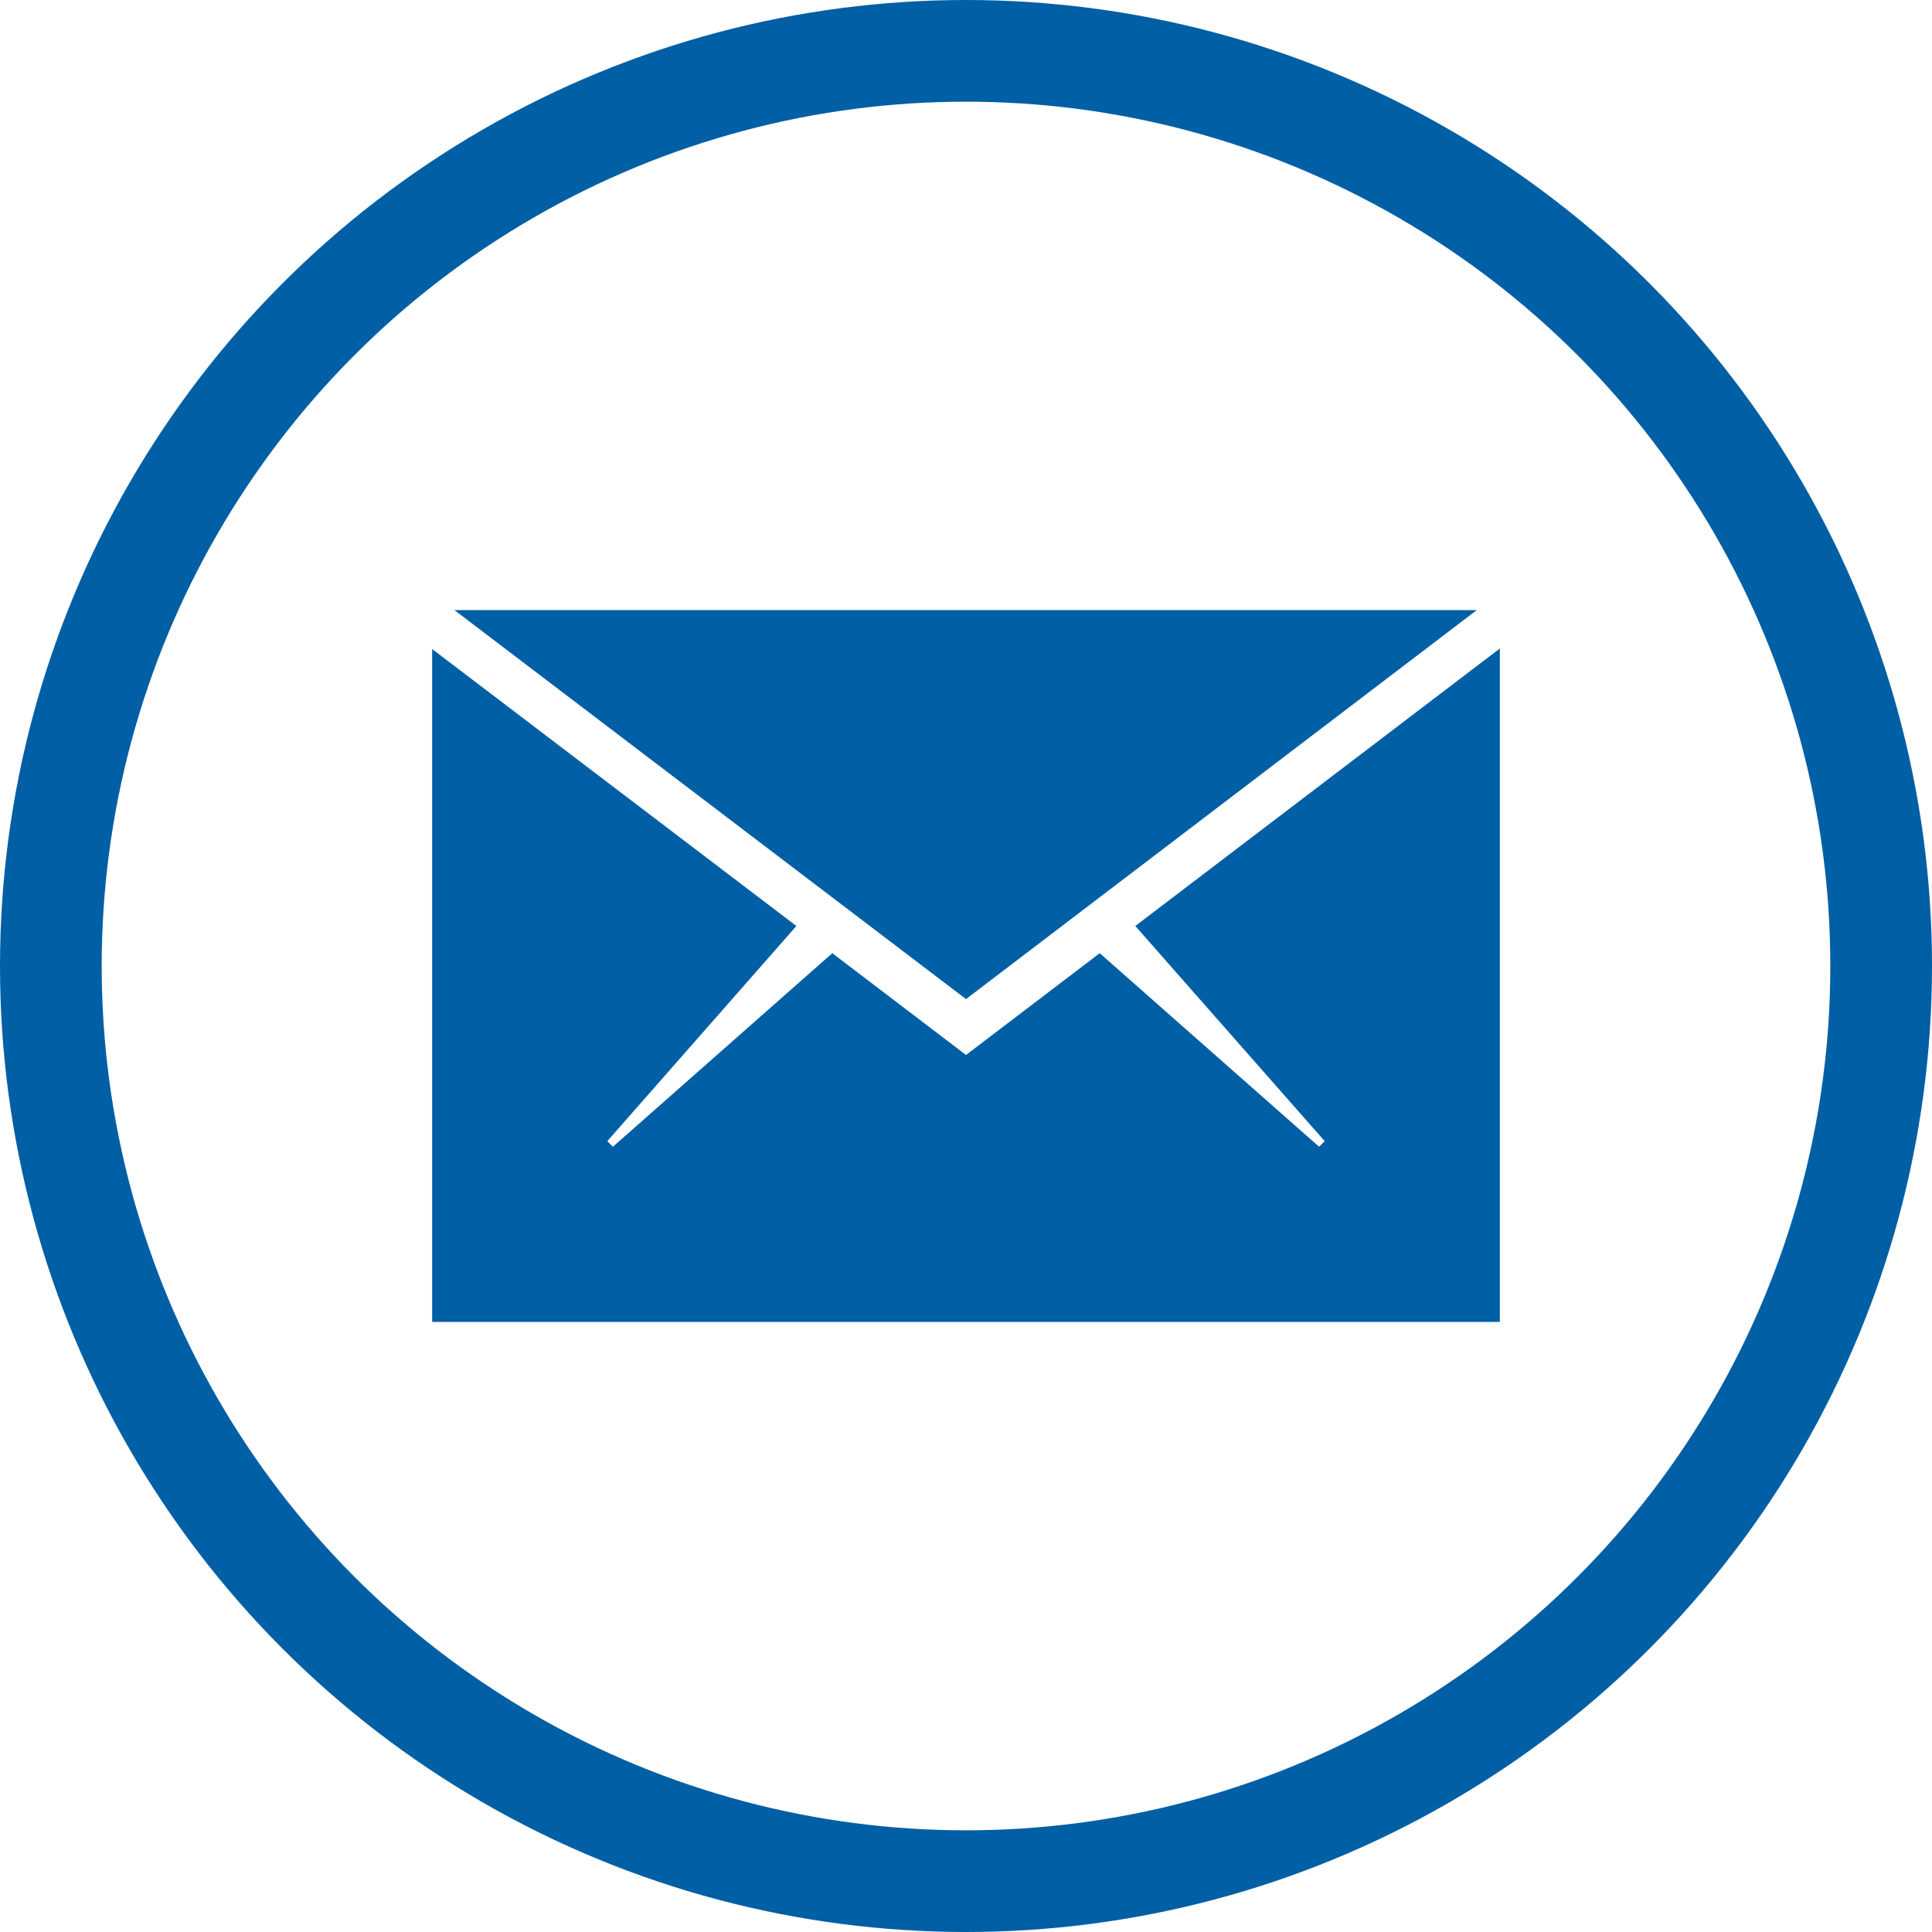
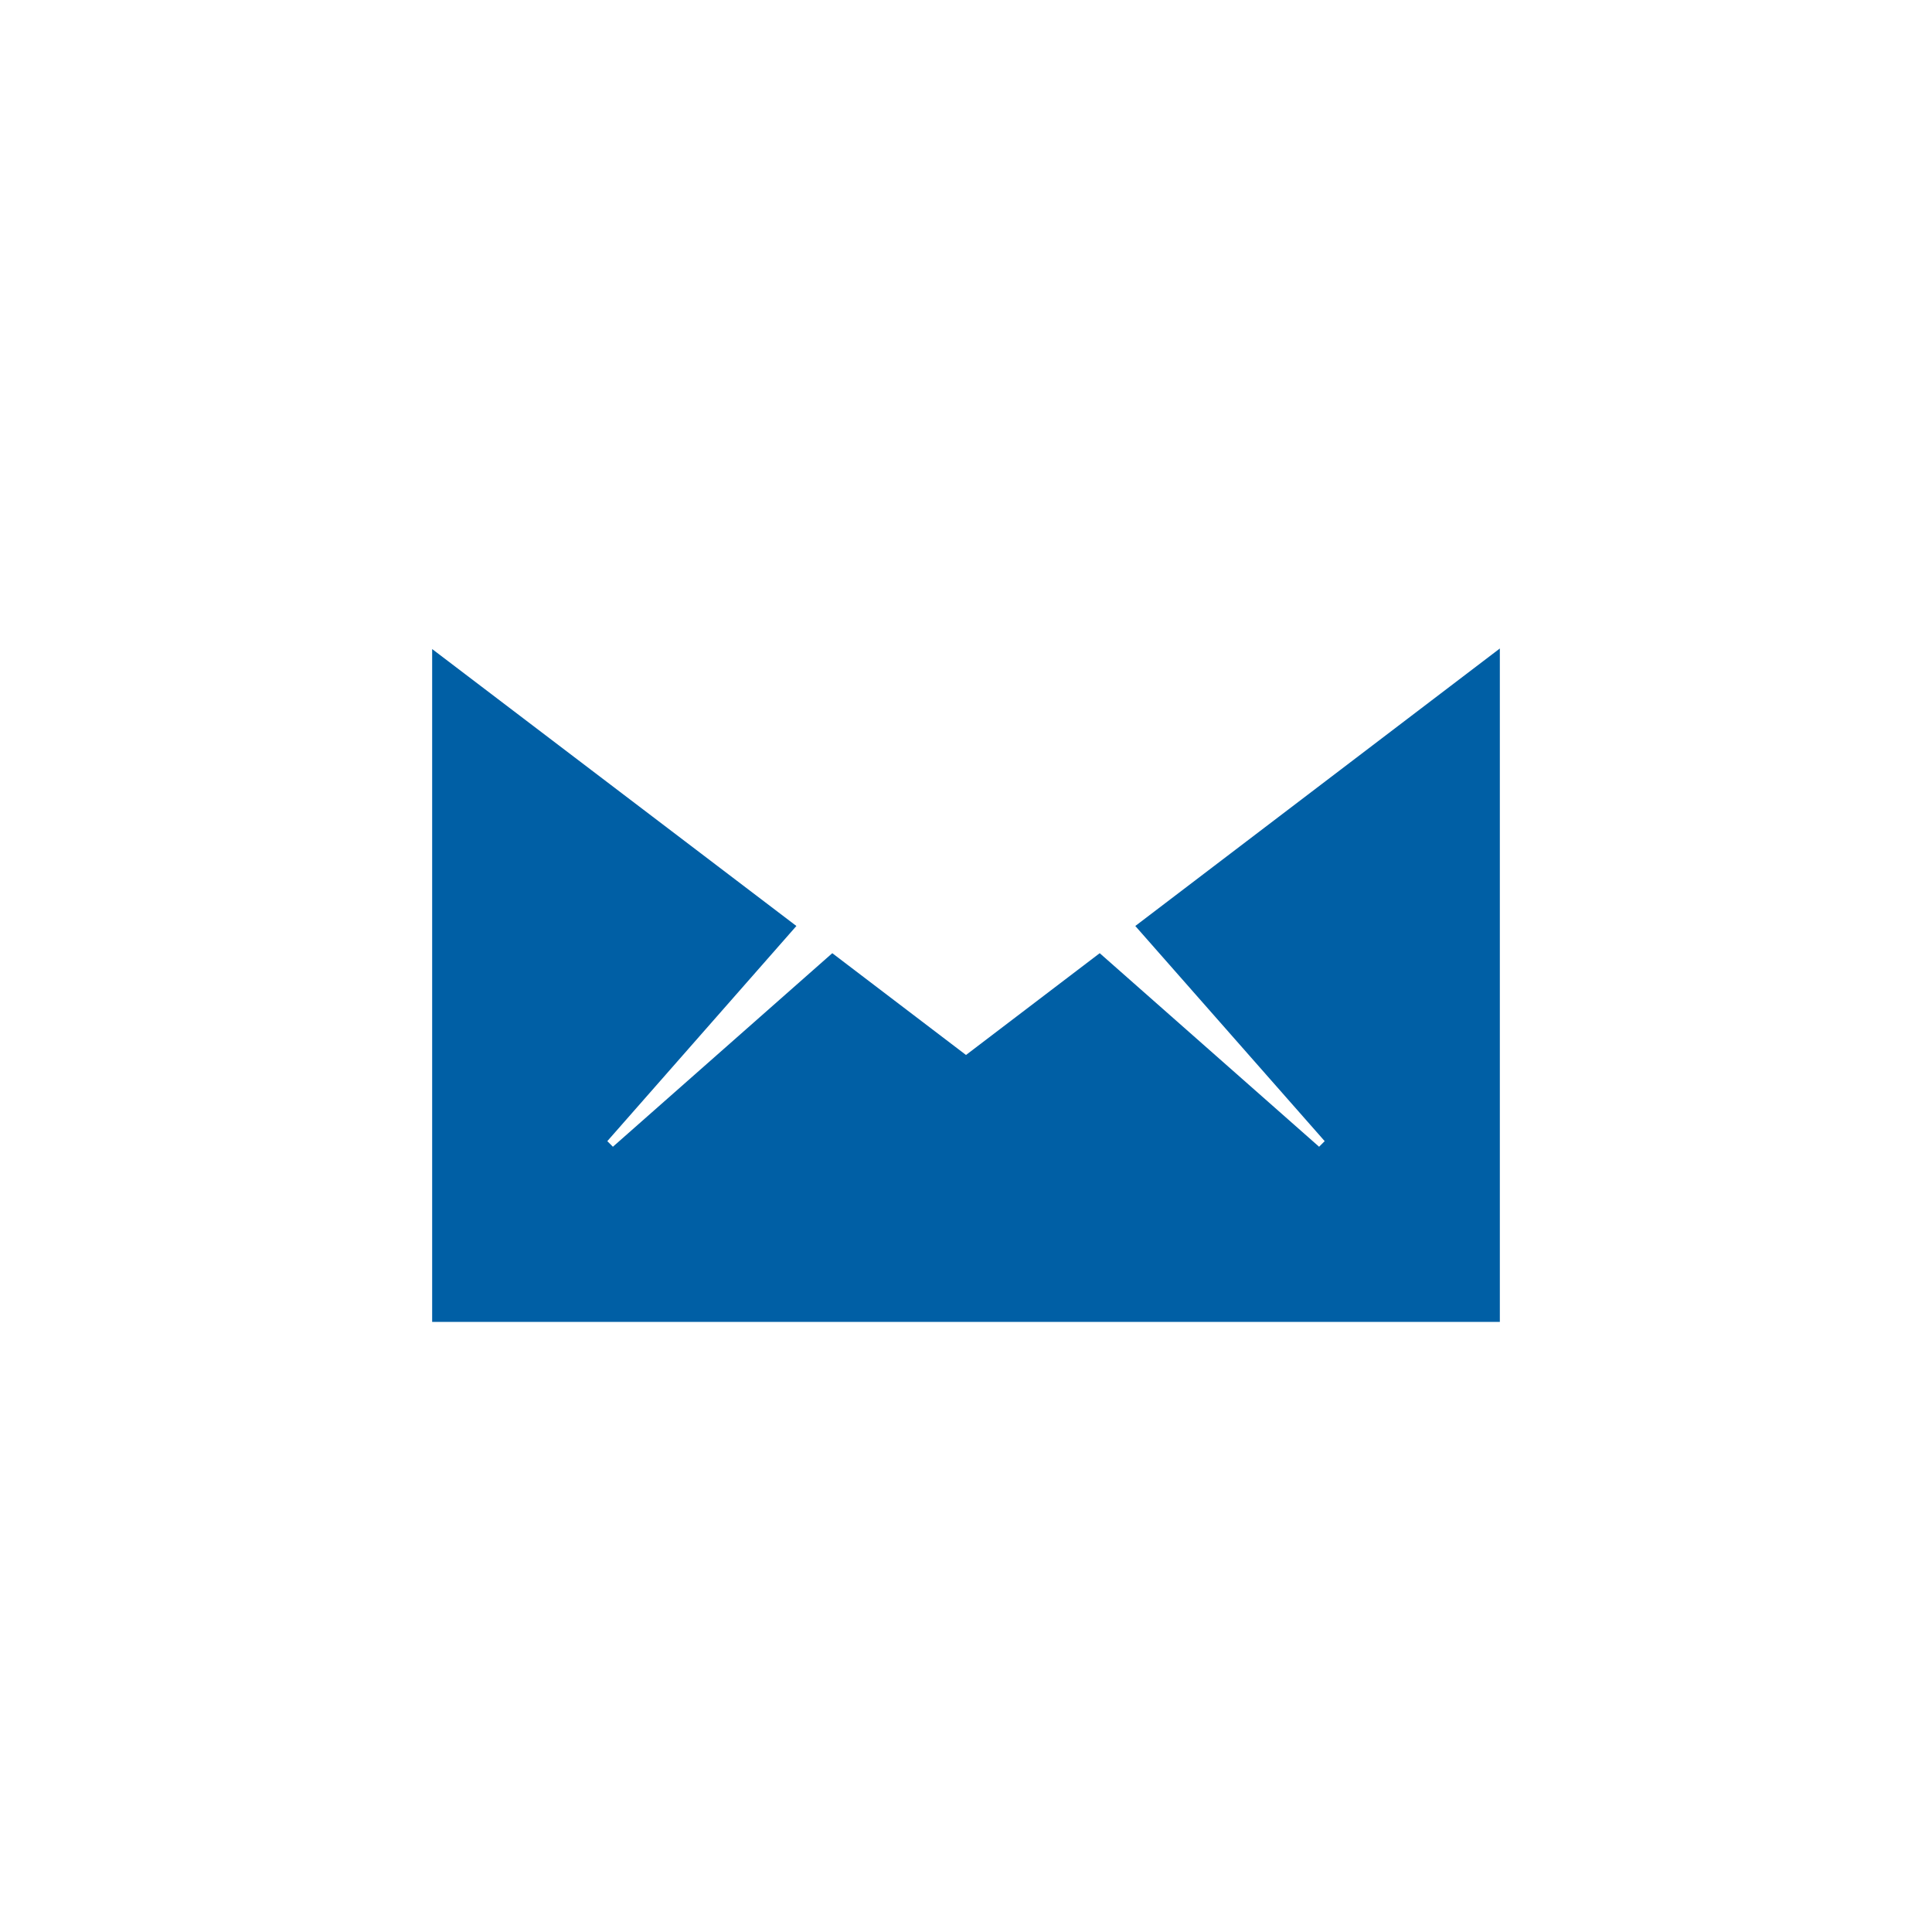
<svg xmlns="http://www.w3.org/2000/svg" width="38" height="38" viewBox="0 0 38 38">
  <defs>
    <style>.d2925e6e-756d-4a05-a0c3-17caa446a9d3{fill:#005fa5;}.a080164e-ab50-44e4-a5e1-e5043b238e80{fill:none;stroke:#005fa5;stroke-miterlimit:10;stroke-width:2px;}</style>
  </defs>
  <title>Asset 4</title>
  <g id="997f1d0a-abcd-49fa-947b-3c7708f4acaf" data-name="Layer 2">
    <g id="cfc2699c-07c4-4333-9791-30b6ad9f6122" data-name="svg-email-01">
      <polygon class="d2925e6e-756d-4a05-a0c3-17caa446a9d3" points="29.5 26 29.5 12.755 22.33 18.213 26.055 22.445 25.945 22.555 21.63 18.748 19 20.75 16.37 18.748 12.055 22.555 11.945 22.445 15.664 18.213 8.5 12.766 8.5 26 29.5 26" />
-       <polygon class="d2925e6e-756d-4a05-a0c3-17caa446a9d3" points="29.046 12 8.938 12 19 19.651 29.046 12" />
-       <circle class="a080164e-ab50-44e4-a5e1-e5043b238e80" cx="19" cy="19" r="18" />
    </g>
  </g>
</svg>